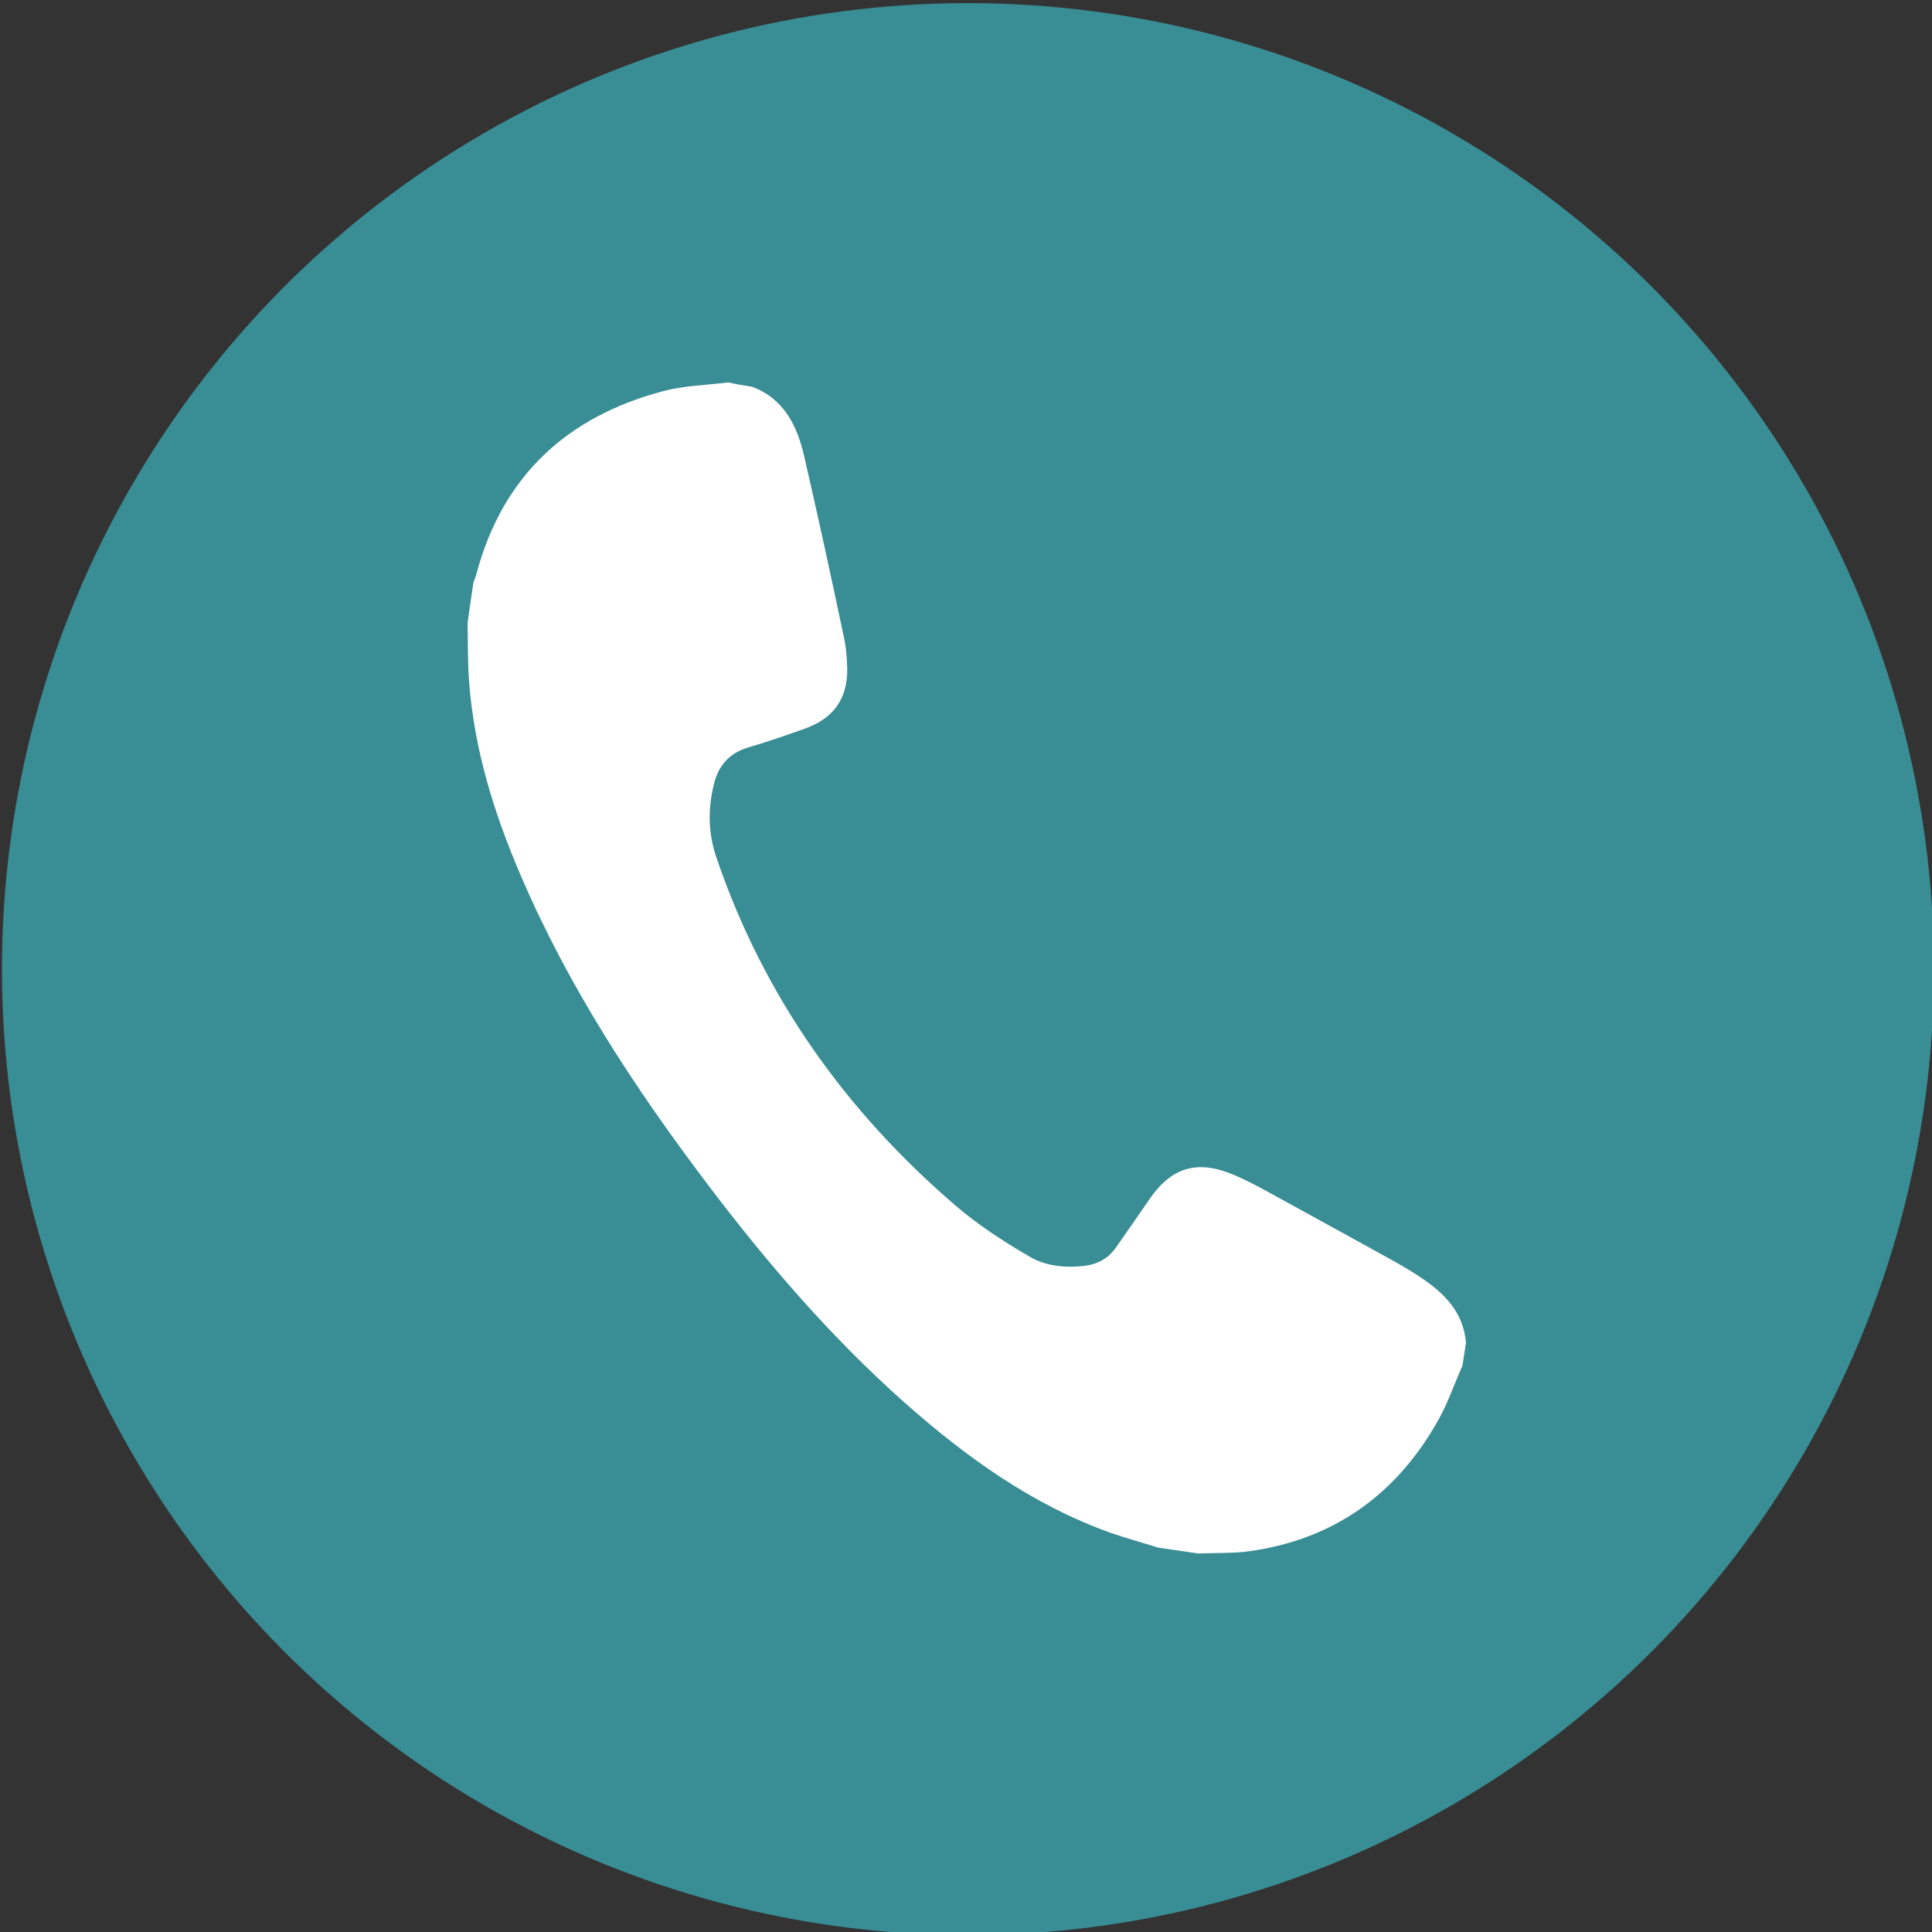
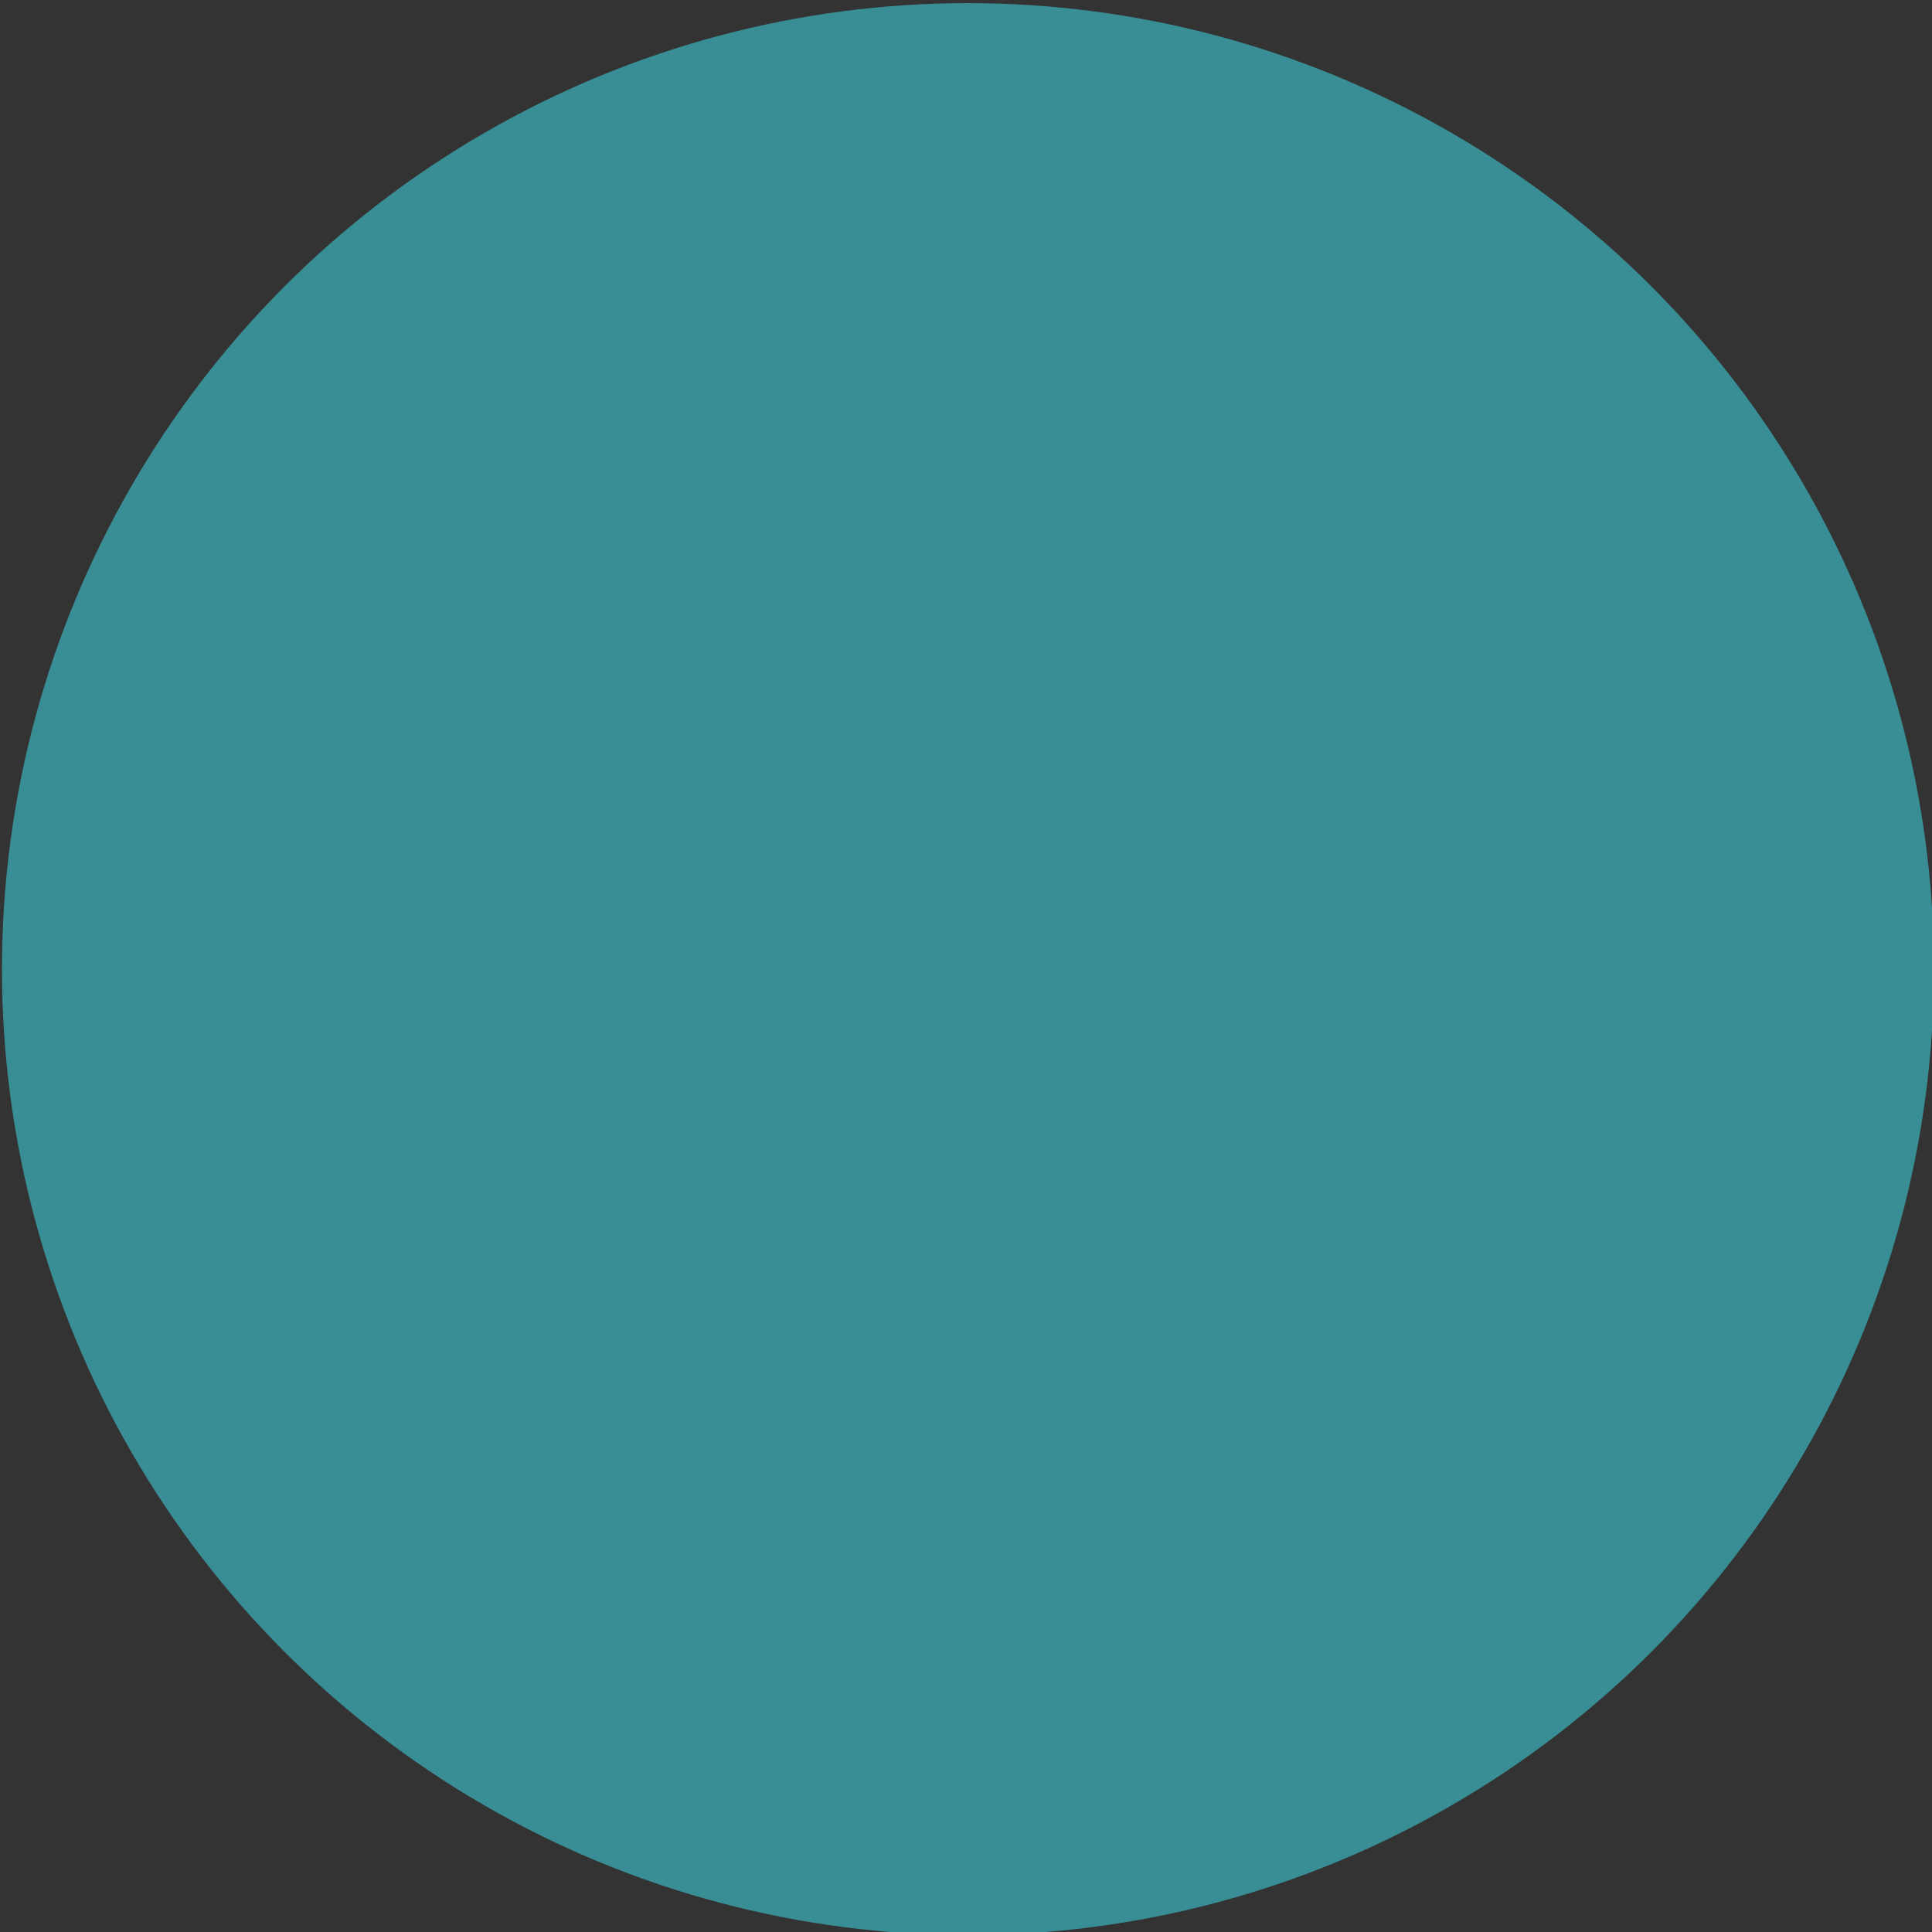
<svg xmlns="http://www.w3.org/2000/svg" version="1.1" id="レイヤー_1" x="0px" y="0px" viewBox="0 0 494.6 494.6" style="enable-background:new 0 0 494.6 494.6;" xml:space="preserve">
  <rect x="0" y="0" width="494.6" height="494.6" fill="#333333" stroke="none" />
  <style type="text/css">
	.st0{fill:#398D94;}
	.st1{fill:#FFFFFF;}
</style>
  <circle class="st0" cx="247.8" cy="248.1" r="247.3" />
-   <path class="st1" d="M192.5,99c8.3,3.1,11.6,10.1,13.4,17.9c3.6,15.6,7,31.3,10.3,47c0.5,2.4,0.6,4.9,0.7,7.3  c0.1,7.5-3.4,12.6-10.5,15.2c-5,1.8-9.9,3.5-15,5c-4.9,1.5-7.6,4.8-8.7,9.6c-1.5,6.3-1.4,12.5,0.8,18.8c12.1,35.4,33,64.7,61.2,88.9  c5.7,4.9,12.2,9.1,18.7,12.9c4.1,2.5,9.1,3,14,2.5c3.5-0.4,6.4-1.9,8.4-4.9c2.8-4,5.6-8,8.4-12.1c5.6-8.2,12.2-10.3,21.5-6.4  c5,2.1,9.7,4.9,14.5,7.5c9,4.9,18,9.9,26.9,14.8c2.3,1.3,4.5,2.6,6.7,4.1c6,4,10.8,8.8,11.5,16.6c-0.3,2-0.6,4-0.9,5.9  c-2,4.5-3.6,9.2-6,13.6c-10.6,19.1-26.6,30.8-48.4,33.9c-4.3,0.6-8.8,0.4-13.2,0.6c-3.4-0.5-6.8-1-10.3-1.5  c-4.1-1.3-8.2-2.4-12.2-3.8c-20.1-7.2-37-19.4-52.8-33.4c-18.9-16.8-35.3-35.9-50.5-56c-18.6-24.6-35.5-50.4-47.7-78.9  c-6.8-15.8-11.9-32.2-13.2-49.5c-0.4-5-0.3-10.1-0.4-15.2c0.5-3.4,1-6.8,1.5-10.3c0.3-0.8,0.6-1.5,0.8-2.3  c6.7-25,23.2-40.2,47.9-46.7c5.4-1.4,11-1.5,16.6-2.2C188.6,98.4,190.5,98.7,192.5,99z" />
</svg>